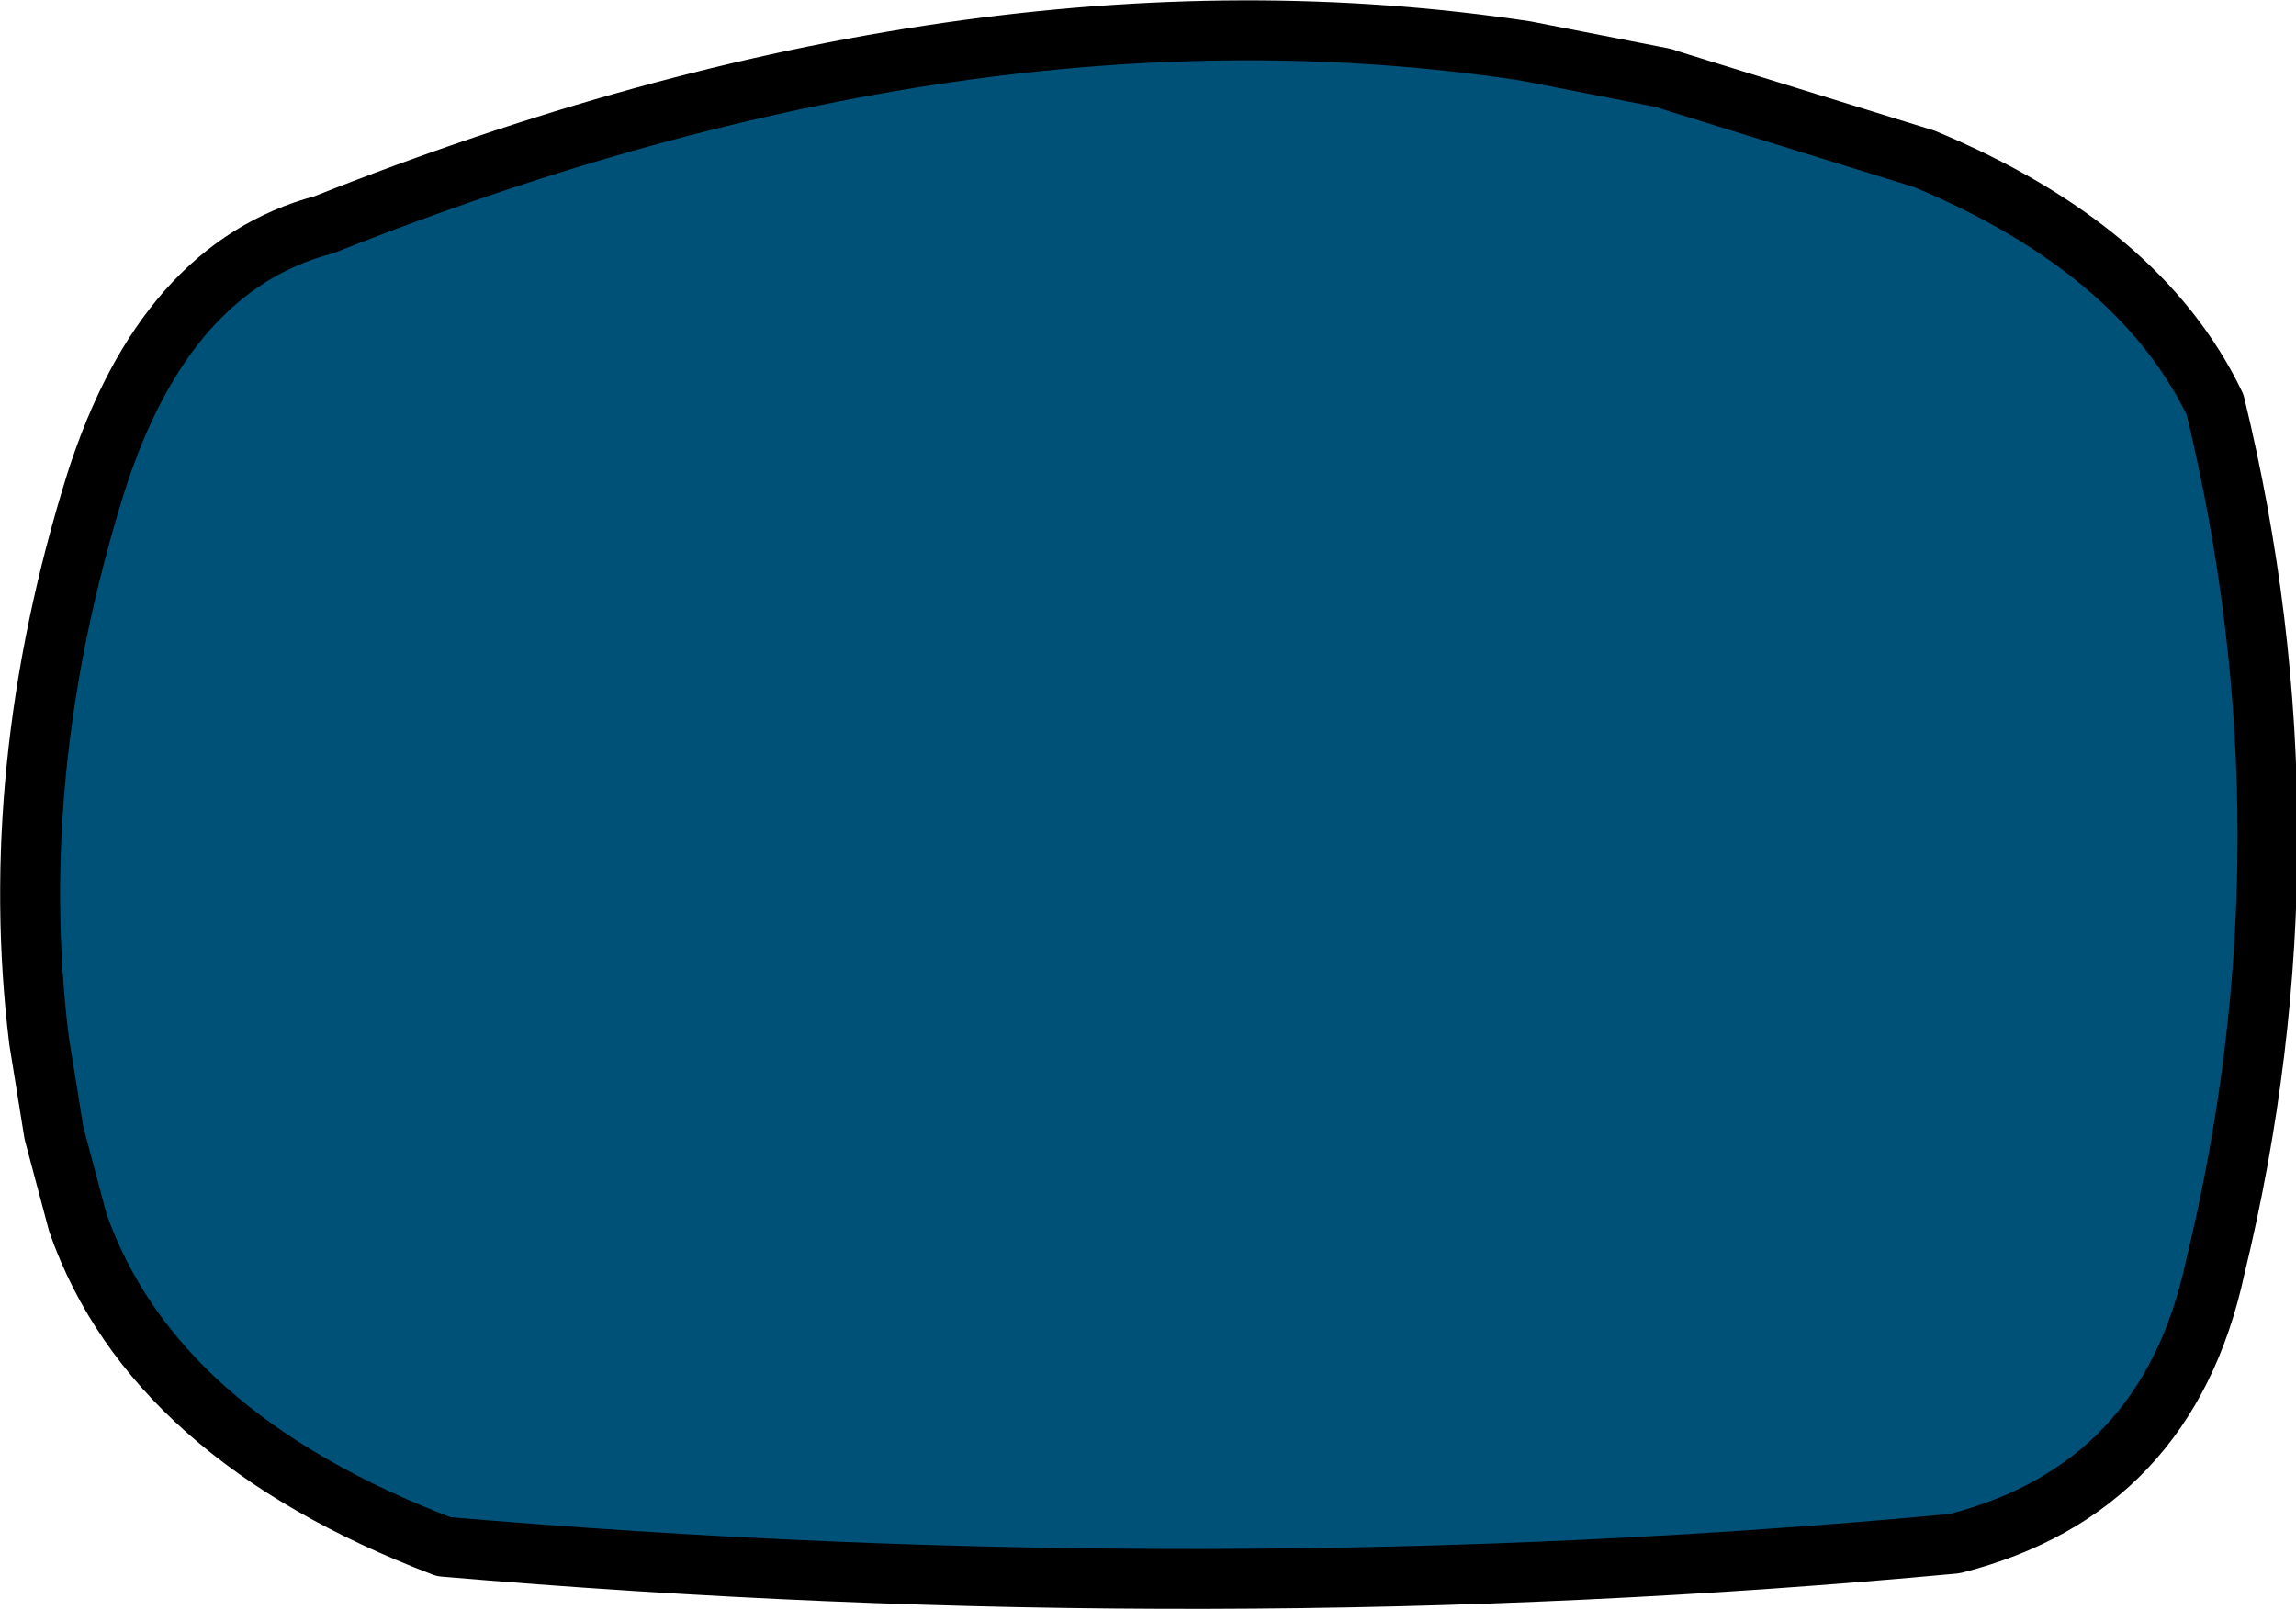
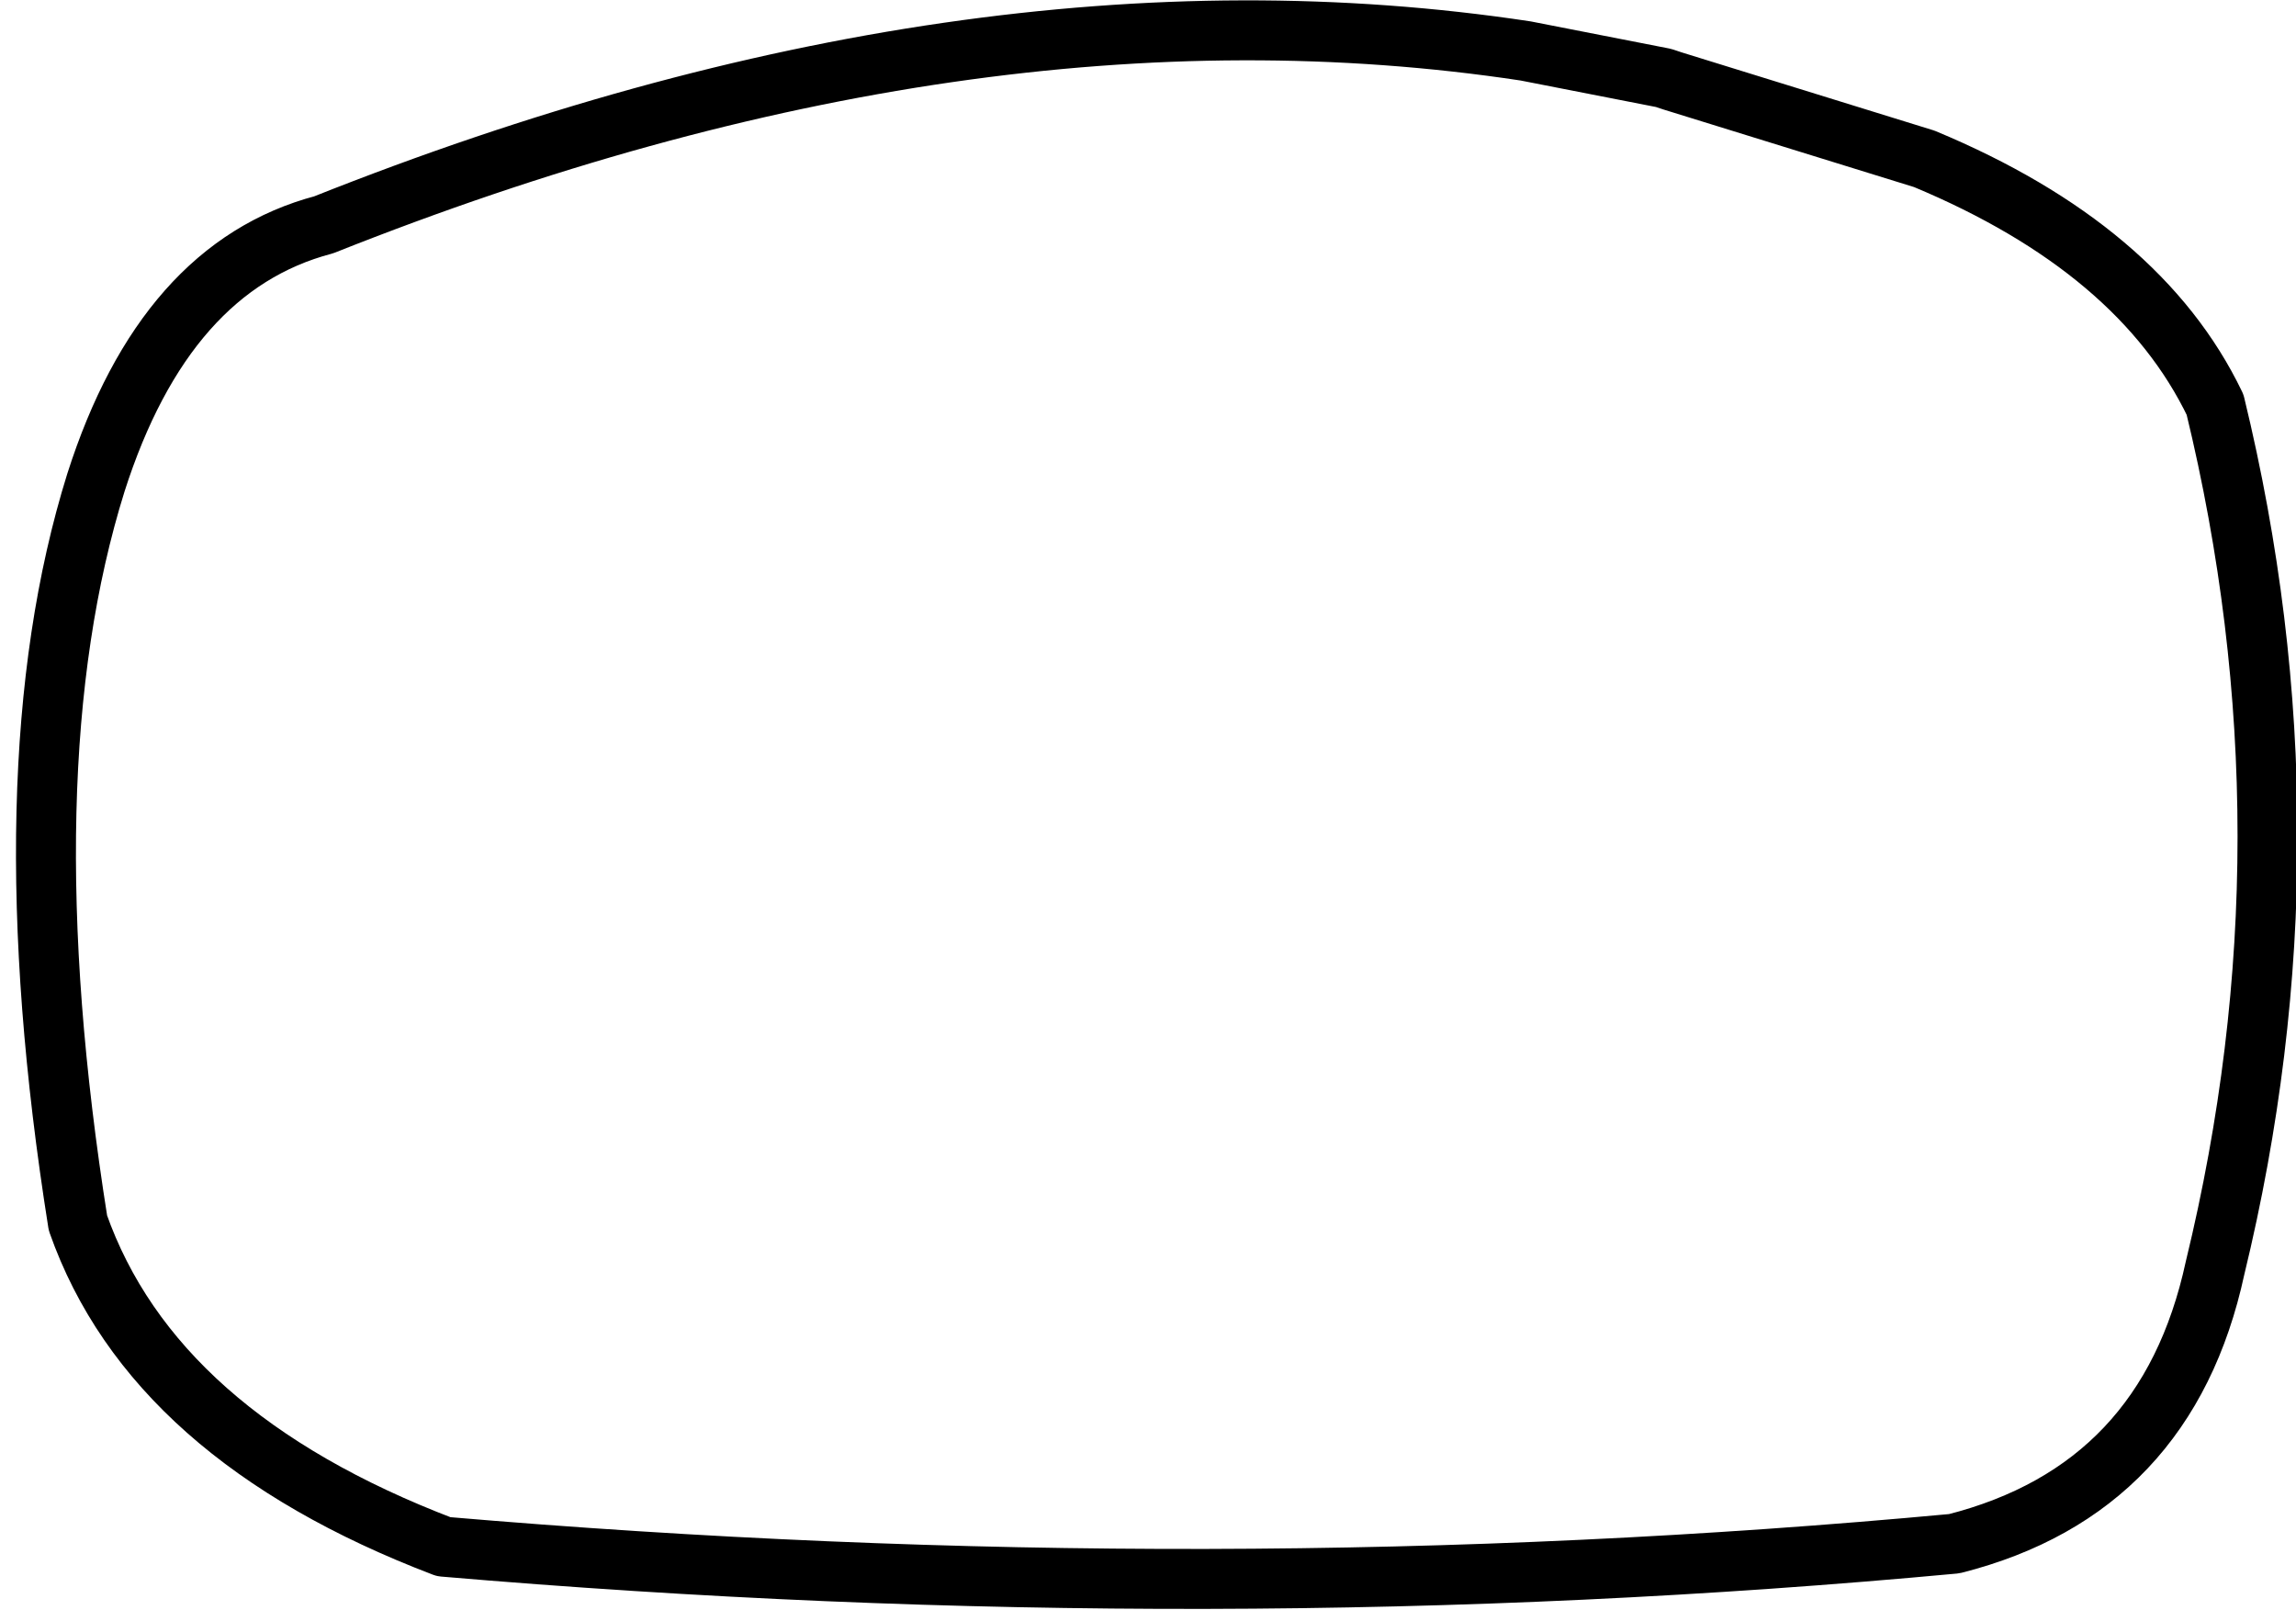
<svg xmlns="http://www.w3.org/2000/svg" height="26.85px" width="38.3px">
  <g transform="matrix(1.0, 0.0, 0.0, 1.0, 1.0, -40.5)">
-     <path d="M4.4 44.25 Q15.2 39.95 24.45 41.35 L26.75 41.8 26.9 41.85 31.1 43.15 Q34.7 44.65 35.95 47.25 37.7 54.45 35.95 61.65 35.15 65.35 31.6 66.25 19.25 67.4 6.4 66.3 1.55 64.45 0.3 60.9 L-0.1 59.4 -0.35 57.85 Q-0.9 53.35 0.6 48.55 1.75 44.95 4.4 44.25" fill="#005177" fill-rule="evenodd" stroke="none" />
-     <path d="M4.4 44.25 Q15.2 39.95 24.45 41.35 L26.75 41.8 26.9 41.85 31.1 43.15 Q34.7 44.65 35.95 47.25 37.7 54.45 35.95 61.65 35.15 65.35 31.6 66.25 19.25 67.4 6.4 66.3 1.55 64.45 0.3 60.9 L-0.1 59.4 -0.35 57.85 Q-0.9 53.35 0.6 48.55 1.75 44.95 4.4 44.25 Z" fill="none" stroke="#000000" stroke-linecap="round" stroke-linejoin="round" stroke-width="1.0" />
+     <path d="M4.4 44.25 Q15.2 39.95 24.45 41.35 L26.75 41.8 26.9 41.85 31.1 43.15 Q34.7 44.65 35.95 47.25 37.7 54.45 35.95 61.65 35.15 65.35 31.6 66.25 19.25 67.4 6.4 66.3 1.55 64.45 0.3 60.9 Q-0.9 53.35 0.6 48.55 1.75 44.95 4.4 44.25 Z" fill="none" stroke="#000000" stroke-linecap="round" stroke-linejoin="round" stroke-width="1.0" />
  </g>
</svg>